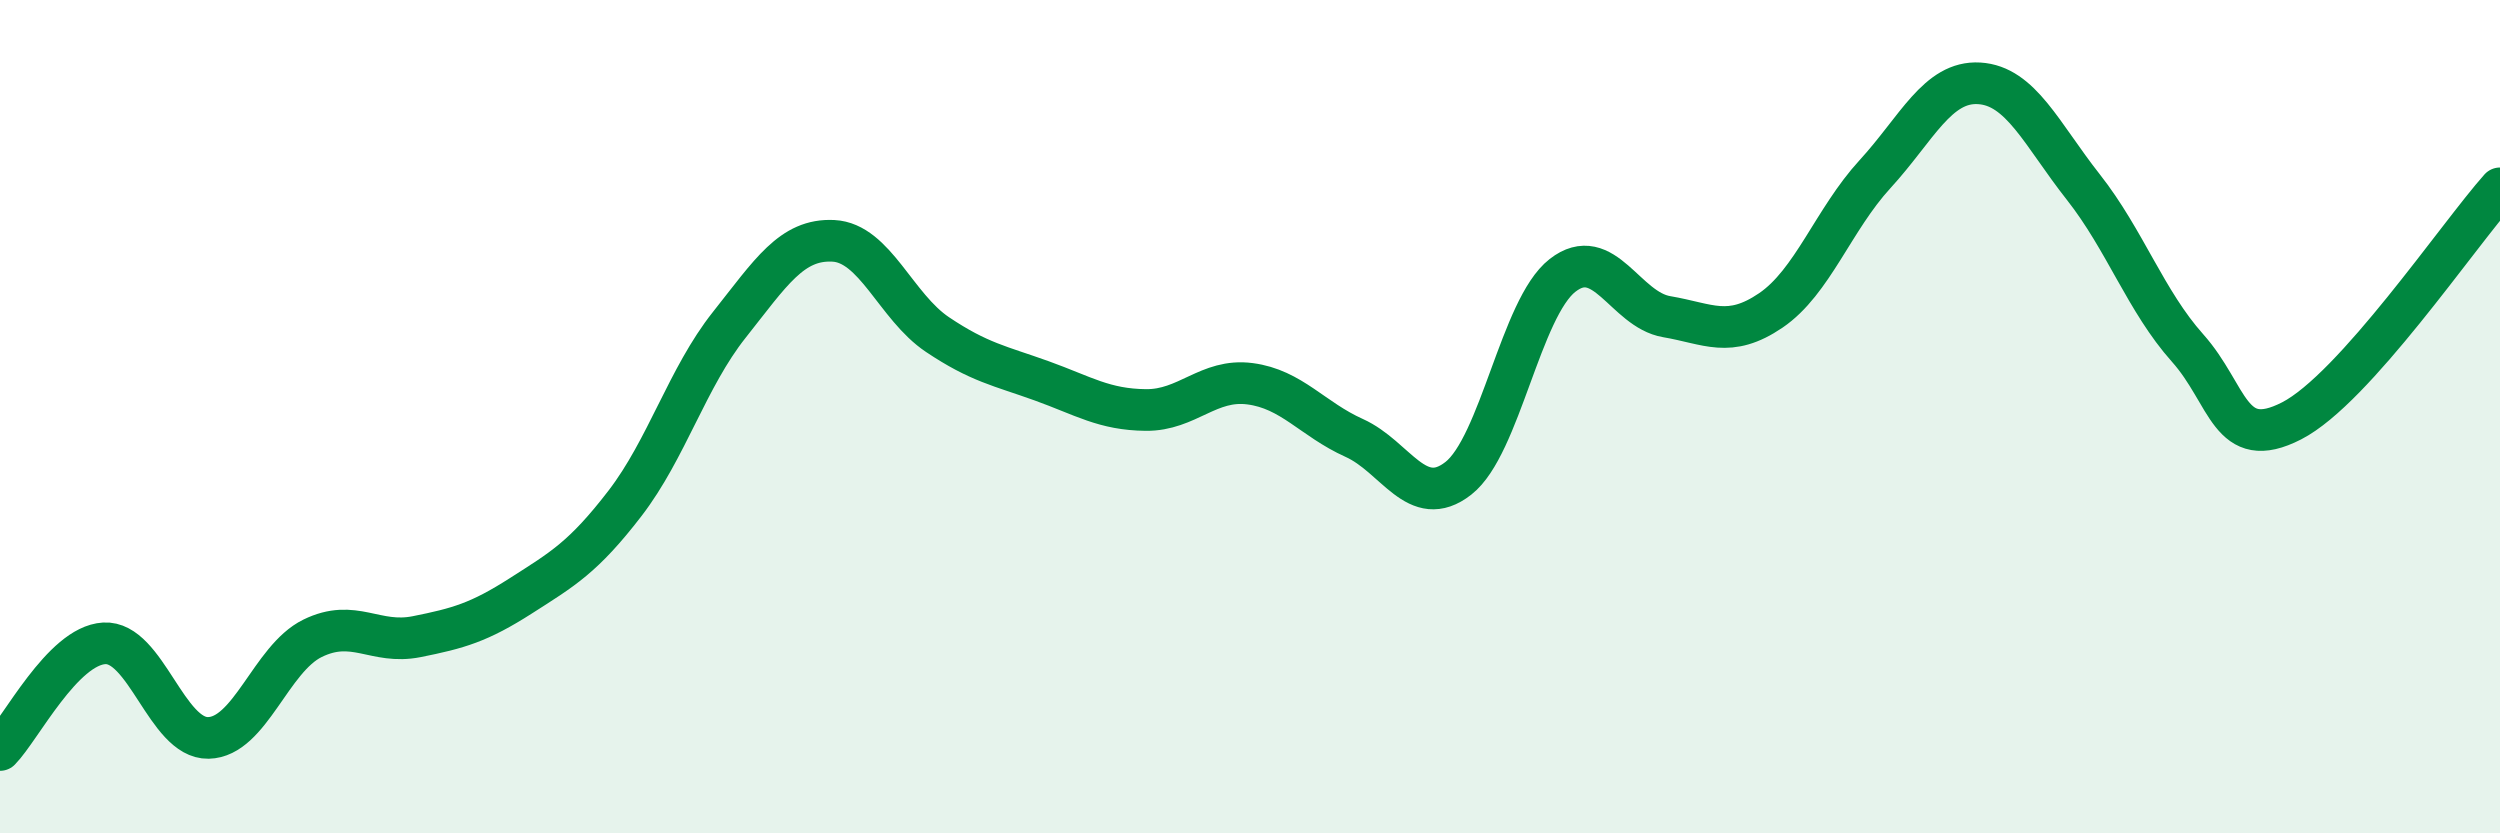
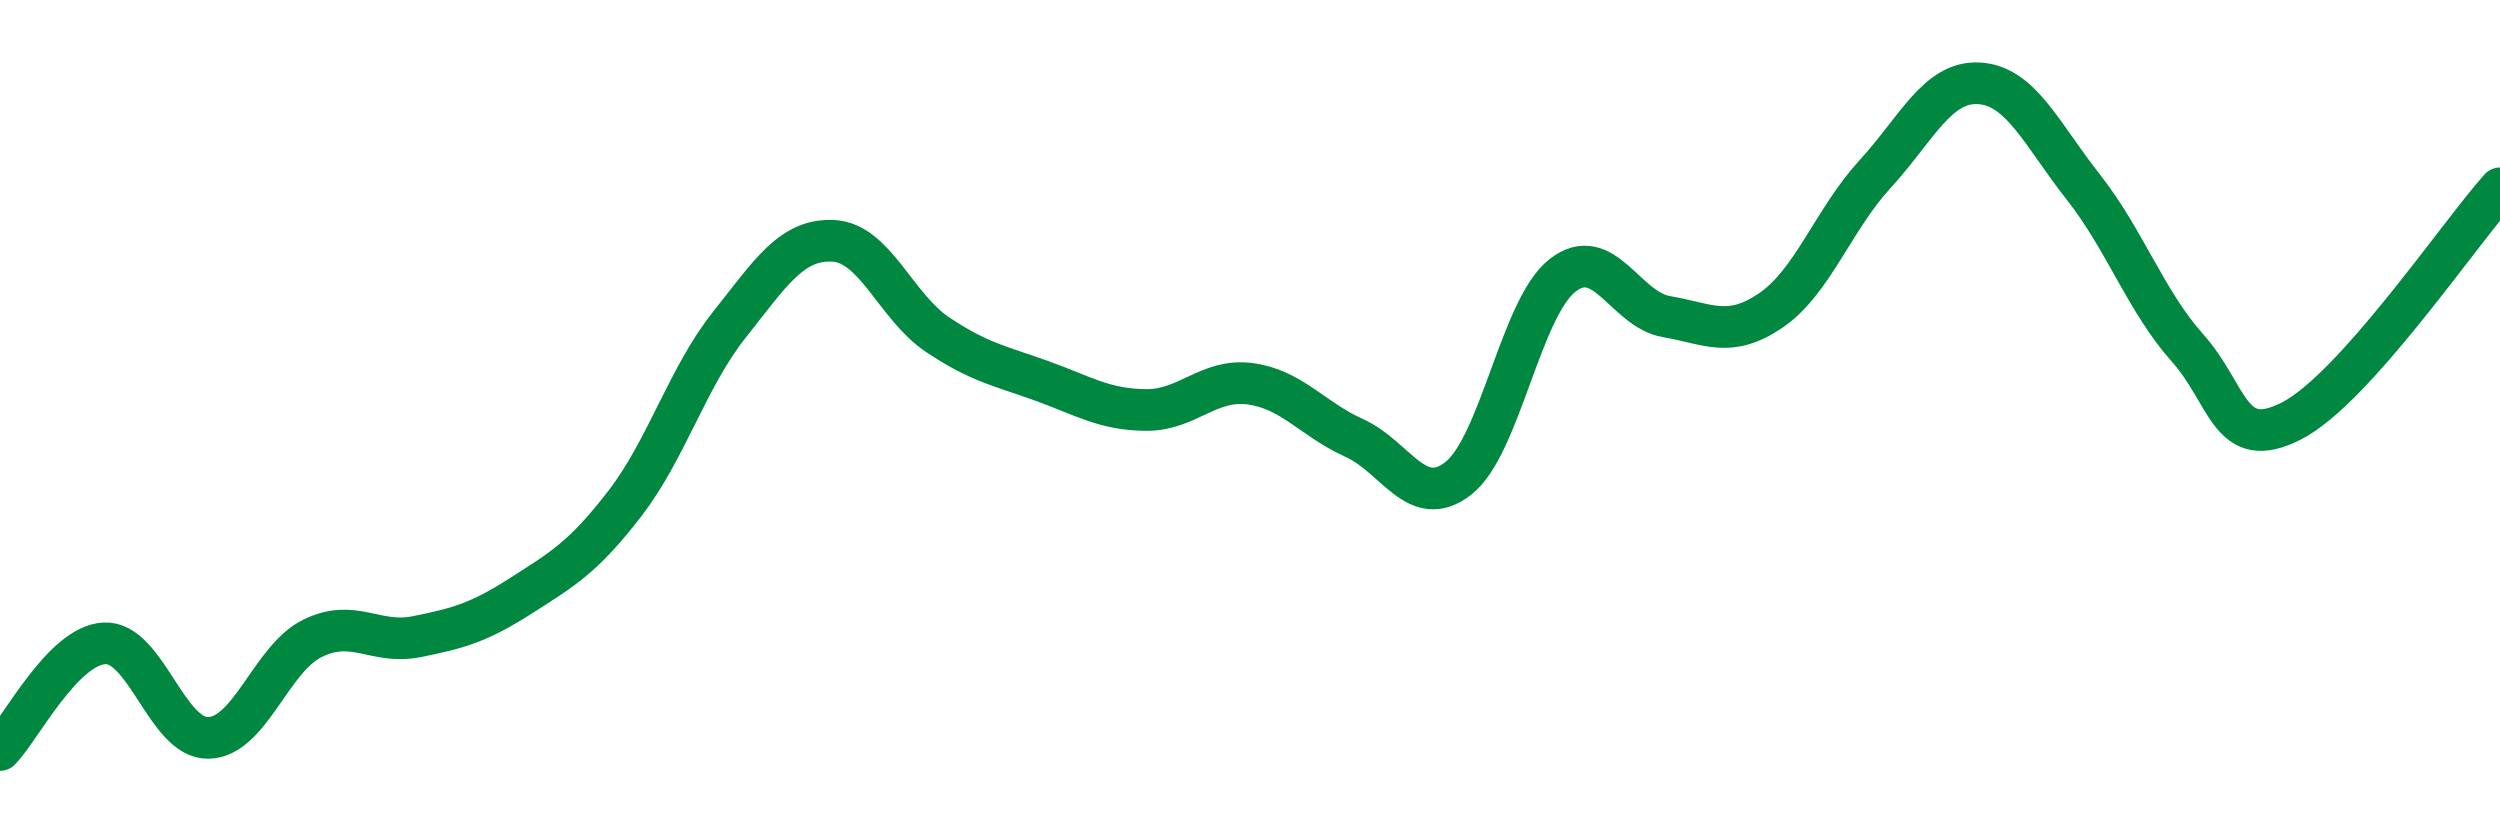
<svg xmlns="http://www.w3.org/2000/svg" width="60" height="20" viewBox="0 0 60 20">
-   <path d="M 0,18 C 0.5,17.49 1.5,15.5 2.5,15.44 C 3.5,15.38 4,17.73 5,17.71 C 6,17.69 6.5,15.81 7.5,15.32 C 8.5,14.83 9,15.48 10,15.28 C 11,15.08 11.5,14.94 12.5,14.3 C 13.5,13.66 14,13.38 15,12.08 C 16,10.78 16.5,9.06 17.5,7.8 C 18.5,6.54 19,5.73 20,5.78 C 21,5.83 21.5,7.36 22.5,8.03 C 23.5,8.7 24,8.78 25,9.14 C 26,9.5 26.5,9.83 27.5,9.84 C 28.5,9.85 29,9.08 30,9.21 C 31,9.34 31.5,10.06 32.5,10.51 C 33.5,10.96 34,12.26 35,11.48 C 36,10.7 36.5,7.39 37.5,6.61 C 38.5,5.83 39,7.43 40,7.6 C 41,7.77 41.5,8.13 42.5,7.45 C 43.5,6.77 44,5.27 45,4.18 C 46,3.09 46.5,1.94 47.5,2 C 48.5,2.06 49,3.22 50,4.49 C 51,5.76 51.5,7.23 52.5,8.35 C 53.5,9.47 53.5,10.87 55,10.1 C 56.5,9.33 59,5.64 60,4.52L60 20L0 20Z" fill="#008740" opacity="0.1" stroke-linecap="round" stroke-linejoin="round" />
  <path d="M 0,18 C 0.5,17.49 1.5,15.5 2.5,15.44 C 3.5,15.38 4,17.73 5,17.71 C 6,17.69 6.5,15.81 7.5,15.32 C 8.5,14.83 9,15.48 10,15.28 C 11,15.08 11.5,14.94 12.5,14.3 C 13.5,13.66 14,13.38 15,12.08 C 16,10.78 16.5,9.06 17.5,7.8 C 18.5,6.54 19,5.73 20,5.78 C 21,5.83 21.5,7.36 22.5,8.03 C 23.5,8.7 24,8.78 25,9.14 C 26,9.5 26.5,9.83 27.5,9.84 C 28.5,9.85 29,9.08 30,9.21 C 31,9.34 31.5,10.06 32.5,10.51 C 33.5,10.96 34,12.26 35,11.48 C 36,10.7 36.5,7.39 37.5,6.61 C 38.5,5.83 39,7.43 40,7.6 C 41,7.77 41.5,8.13 42.5,7.45 C 43.5,6.77 44,5.27 45,4.18 C 46,3.09 46.5,1.94 47.5,2 C 48.5,2.06 49,3.22 50,4.49 C 51,5.76 51.5,7.23 52.5,8.35 C 53.5,9.47 53.5,10.87 55,10.1 C 56.5,9.33 59,5.64 60,4.52" stroke="#008740" stroke-width="1" fill="none" stroke-linecap="round" stroke-linejoin="round" />
</svg>